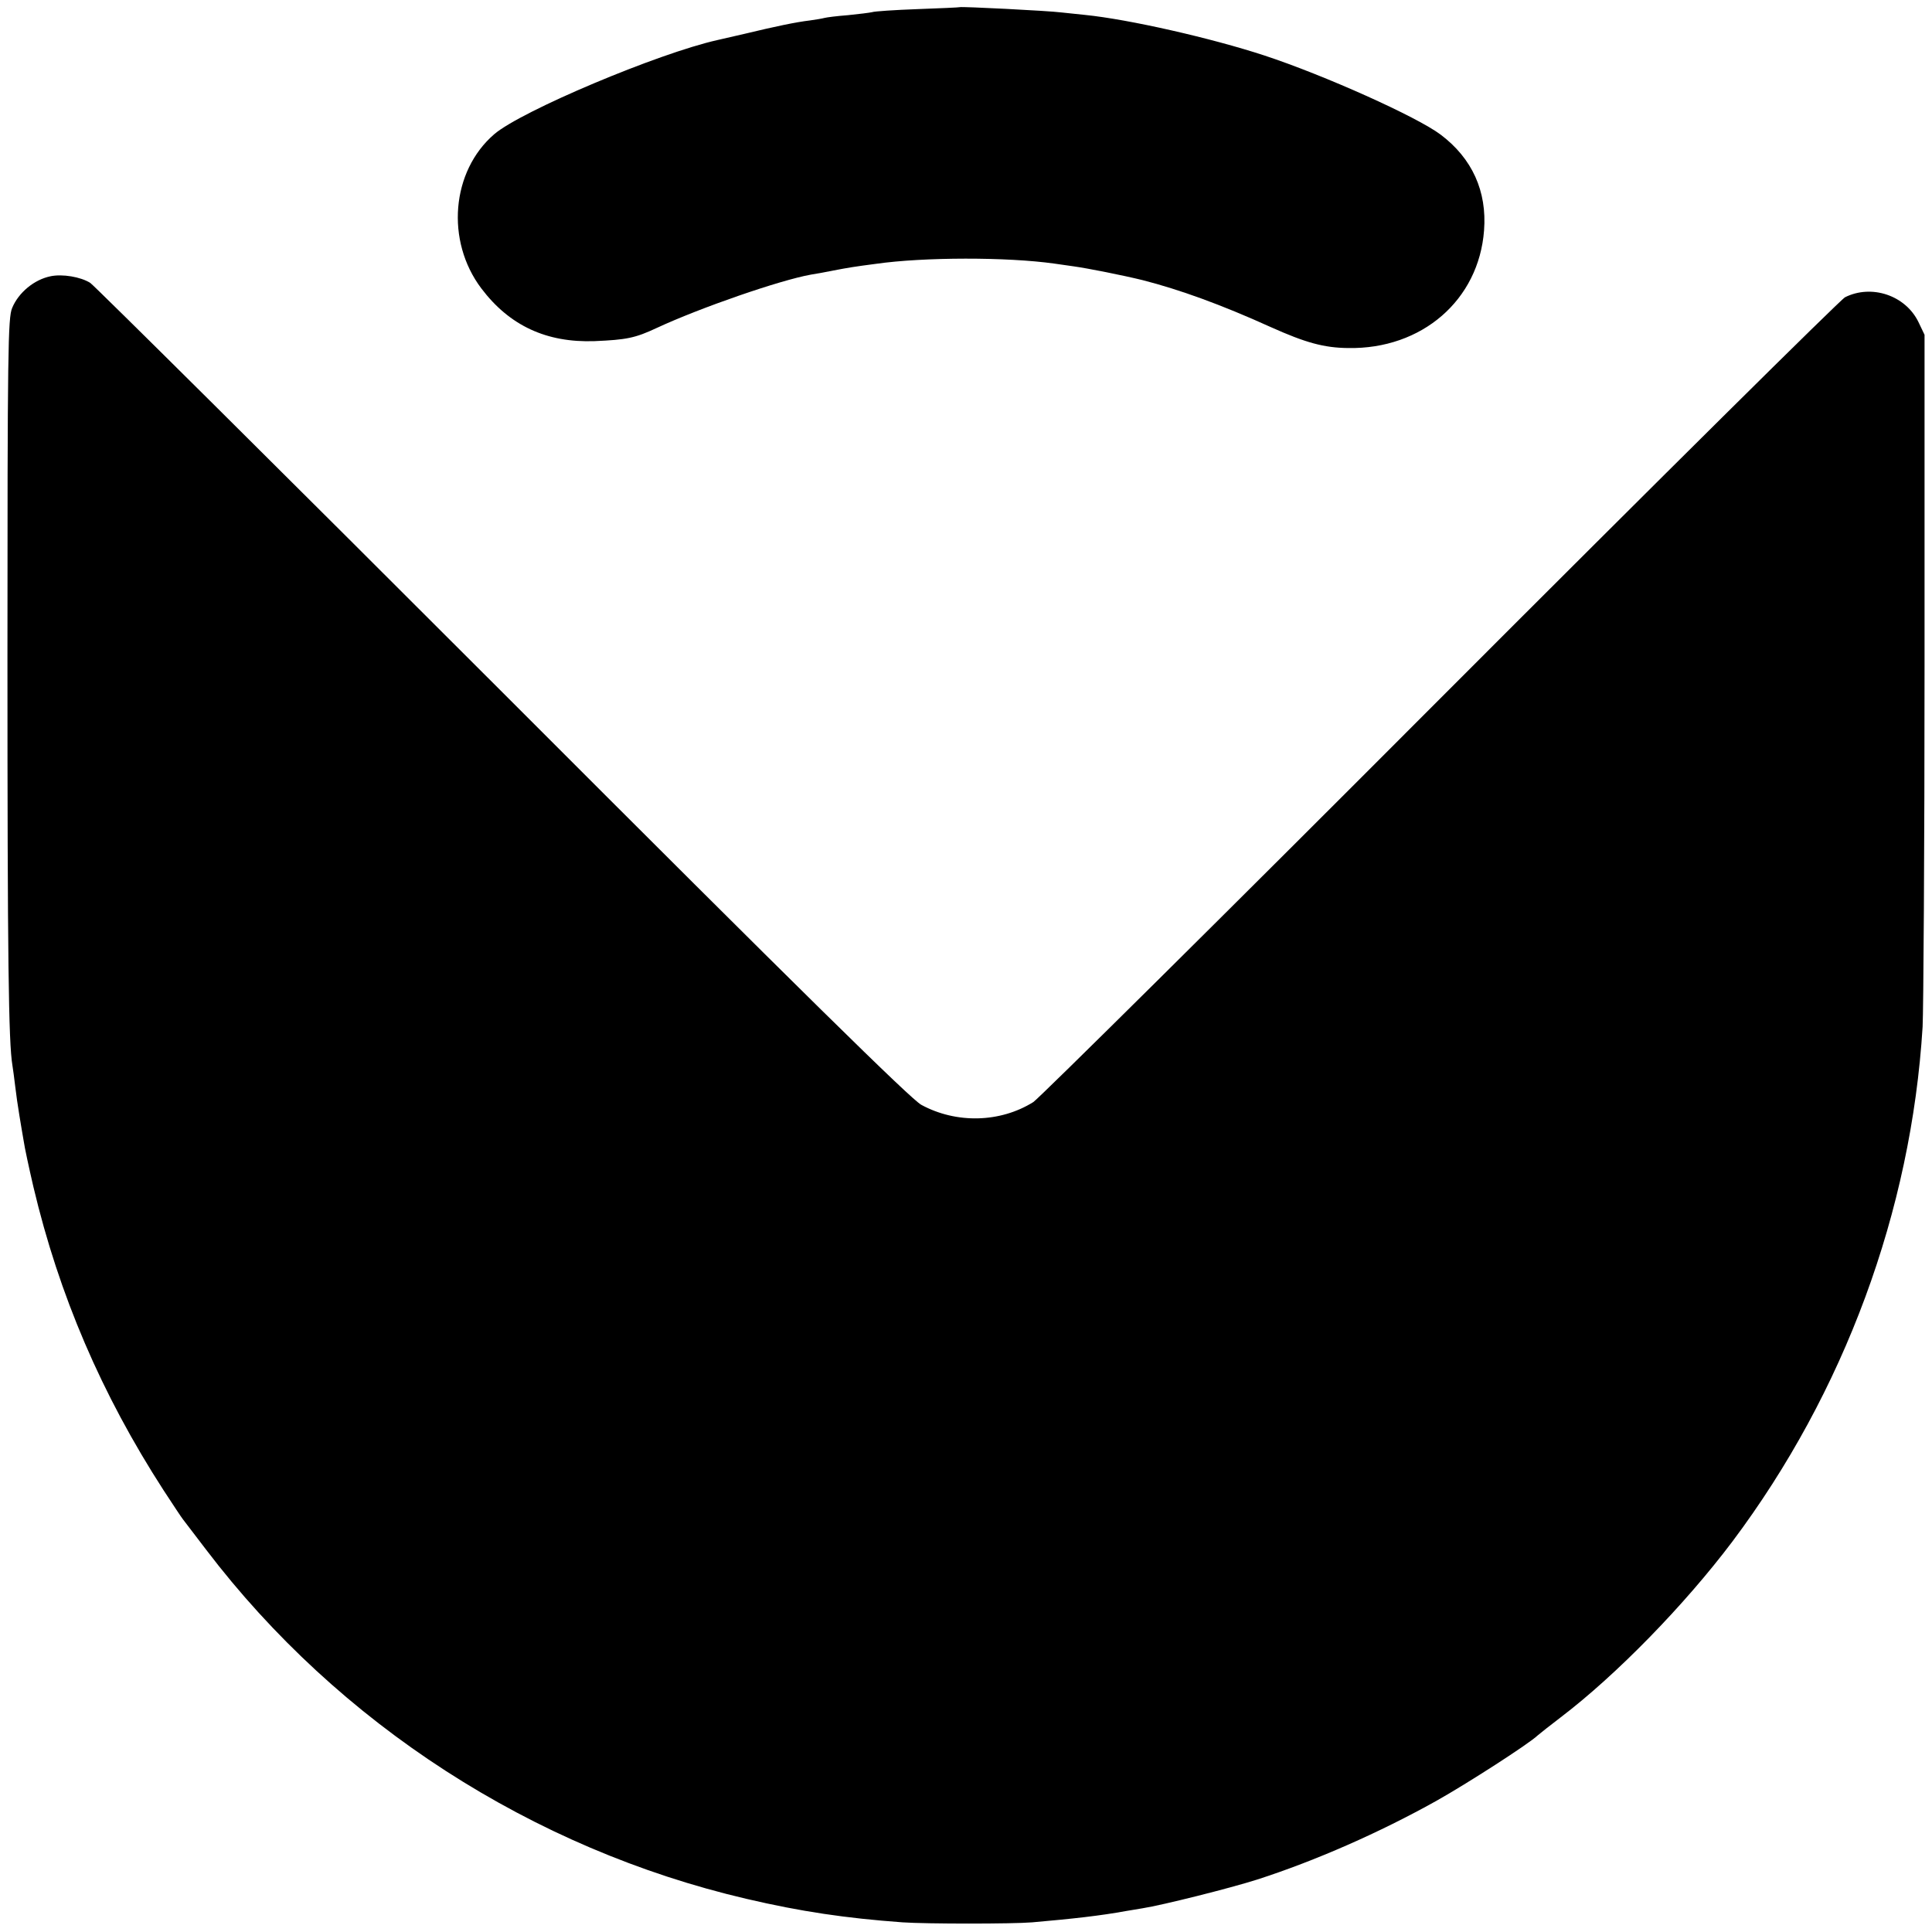
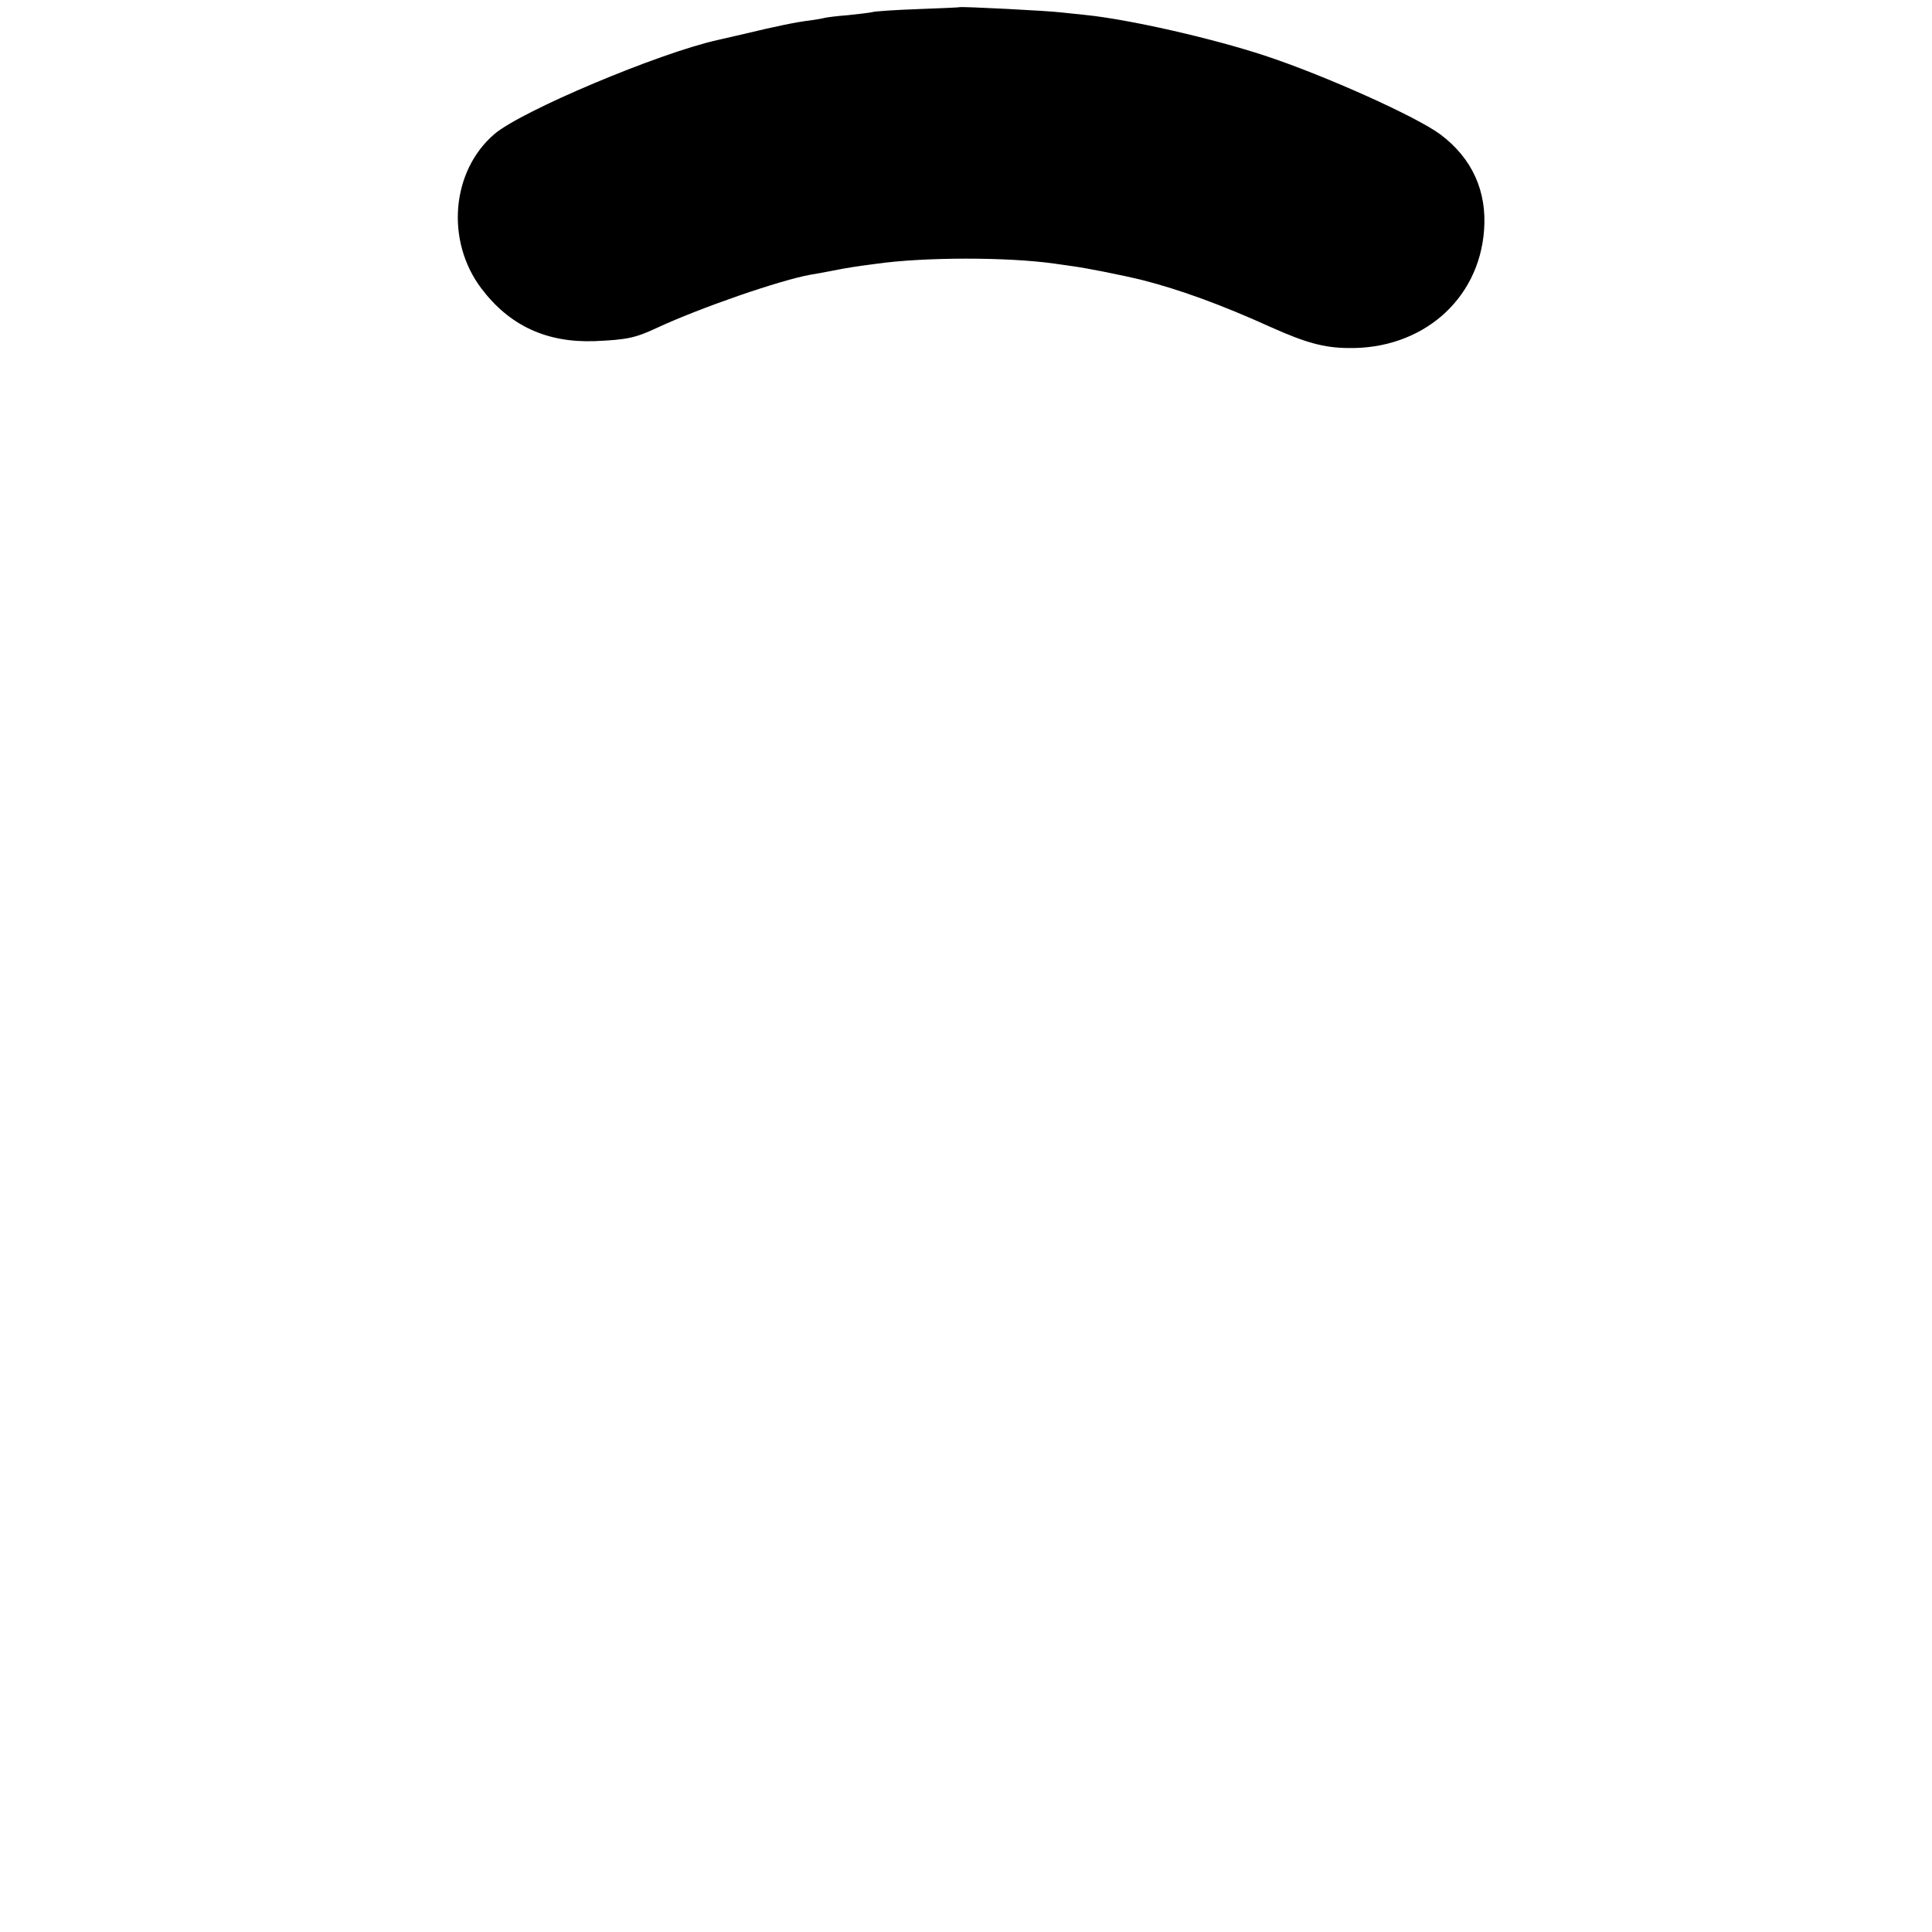
<svg xmlns="http://www.w3.org/2000/svg" version="1.0" width="700pt" height="700pt" viewBox="0 0 700 700" preserveAspectRatio="xMidYMid meet">
  <g transform="translate(0,700) scale(0.1,-0.1)" fill="#000000" stroke="none">
-     <path d="M3477 6974 c-1 -1 -70 -4 -152 -7 -83 -3 -157 -8 -165 -11 -8 -2 -48 -7 -88 -11 -40 -3 -78 -8 -85 -10 -7 -2 -30 -6 -52 -9 -51 -6 -127 -22 -235 -48 -47 -11 -92 -21 -100 -23 -215 -48 -711 -257 -809 -341 -156 -134 -177 -387 -47 -559 102 -135 236 -197 410 -191 116 5 147 11 226 48 157 73 446 173 558 193 15 2 52 9 82 15 52 10 76 14 153 24 175 25 476 25 647 1 19 -3 51 -7 70 -10 51 -7 181 -33 250 -50 133 -34 283 -88 464 -170 127 -57 193 -75 280 -76 268 -5 474 174 493 426 11 142 -43 261 -157 347 -86 65 -423 216 -639 287 -192 63 -491 131 -650 147 -31 3 -69 7 -86 9 -47 6 -363 22 -368 19z" />
-     <path d="M183 5999 c-59 -12 -116 -59 -139 -115 -15 -35 -17 -151 -17 -1264 0 -1097 4 -1398 18 -1480 2 -14 7 -47 10 -75 3 -27 10 -75 15 -105 5 -30 12 -73 16 -95 3 -22 19 -96 35 -165 93 -393 247 -752 472 -1100 34 -52 65 -99 70 -105 4 -5 42 -55 84 -110 480 -631 1182 -1084 1958 -1265 197 -46 359 -70 565 -85 86 -6 400 -6 470 0 149 13 247 24 340 41 14 2 41 7 60 10 71 11 318 73 415 104 211 68 443 170 649 285 109 61 336 207 367 237 8 7 46 37 84 66 201 153 448 406 622 637 405 540 648 1197 689 1865 3 58 7 645 7 1306 l0 1201 -22 46 c-47 97 -170 138 -266 90 -16 -8 -676 -662 -1465 -1452 -789 -791 -1454 -1449 -1476 -1464 -120 -75 -279 -79 -406 -10 -38 21 -422 398 -1517 1494 -806 806 -1479 1474 -1494 1484 -35 22 -101 33 -144 24z" />
+     <path d="M3477 6974 c-1 -1 -70 -4 -152 -7 -83 -3 -157 -8 -165 -11 -8 -2 -48 -7 -88 -11 -40 -3 -78 -8 -85 -10 -7 -2 -30 -6 -52 -9 -51 -6 -127 -22 -235 -48 -47 -11 -92 -21 -100 -23 -215 -48 -711 -257 -809 -341 -156 -134 -177 -387 -47 -559 102 -135 236 -197 410 -191 116 5 147 11 226 48 157 73 446 173 558 193 15 2 52 9 82 15 52 10 76 14 153 24 175 25 476 25 647 1 19 -3 51 -7 70 -10 51 -7 181 -33 250 -50 133 -34 283 -88 464 -170 127 -57 193 -75 280 -76 268 -5 474 174 493 426 11 142 -43 261 -157 347 -86 65 -423 216 -639 287 -192 63 -491 131 -650 147 -31 3 -69 7 -86 9 -47 6 -363 22 -368 19" />
  </g>
</svg>